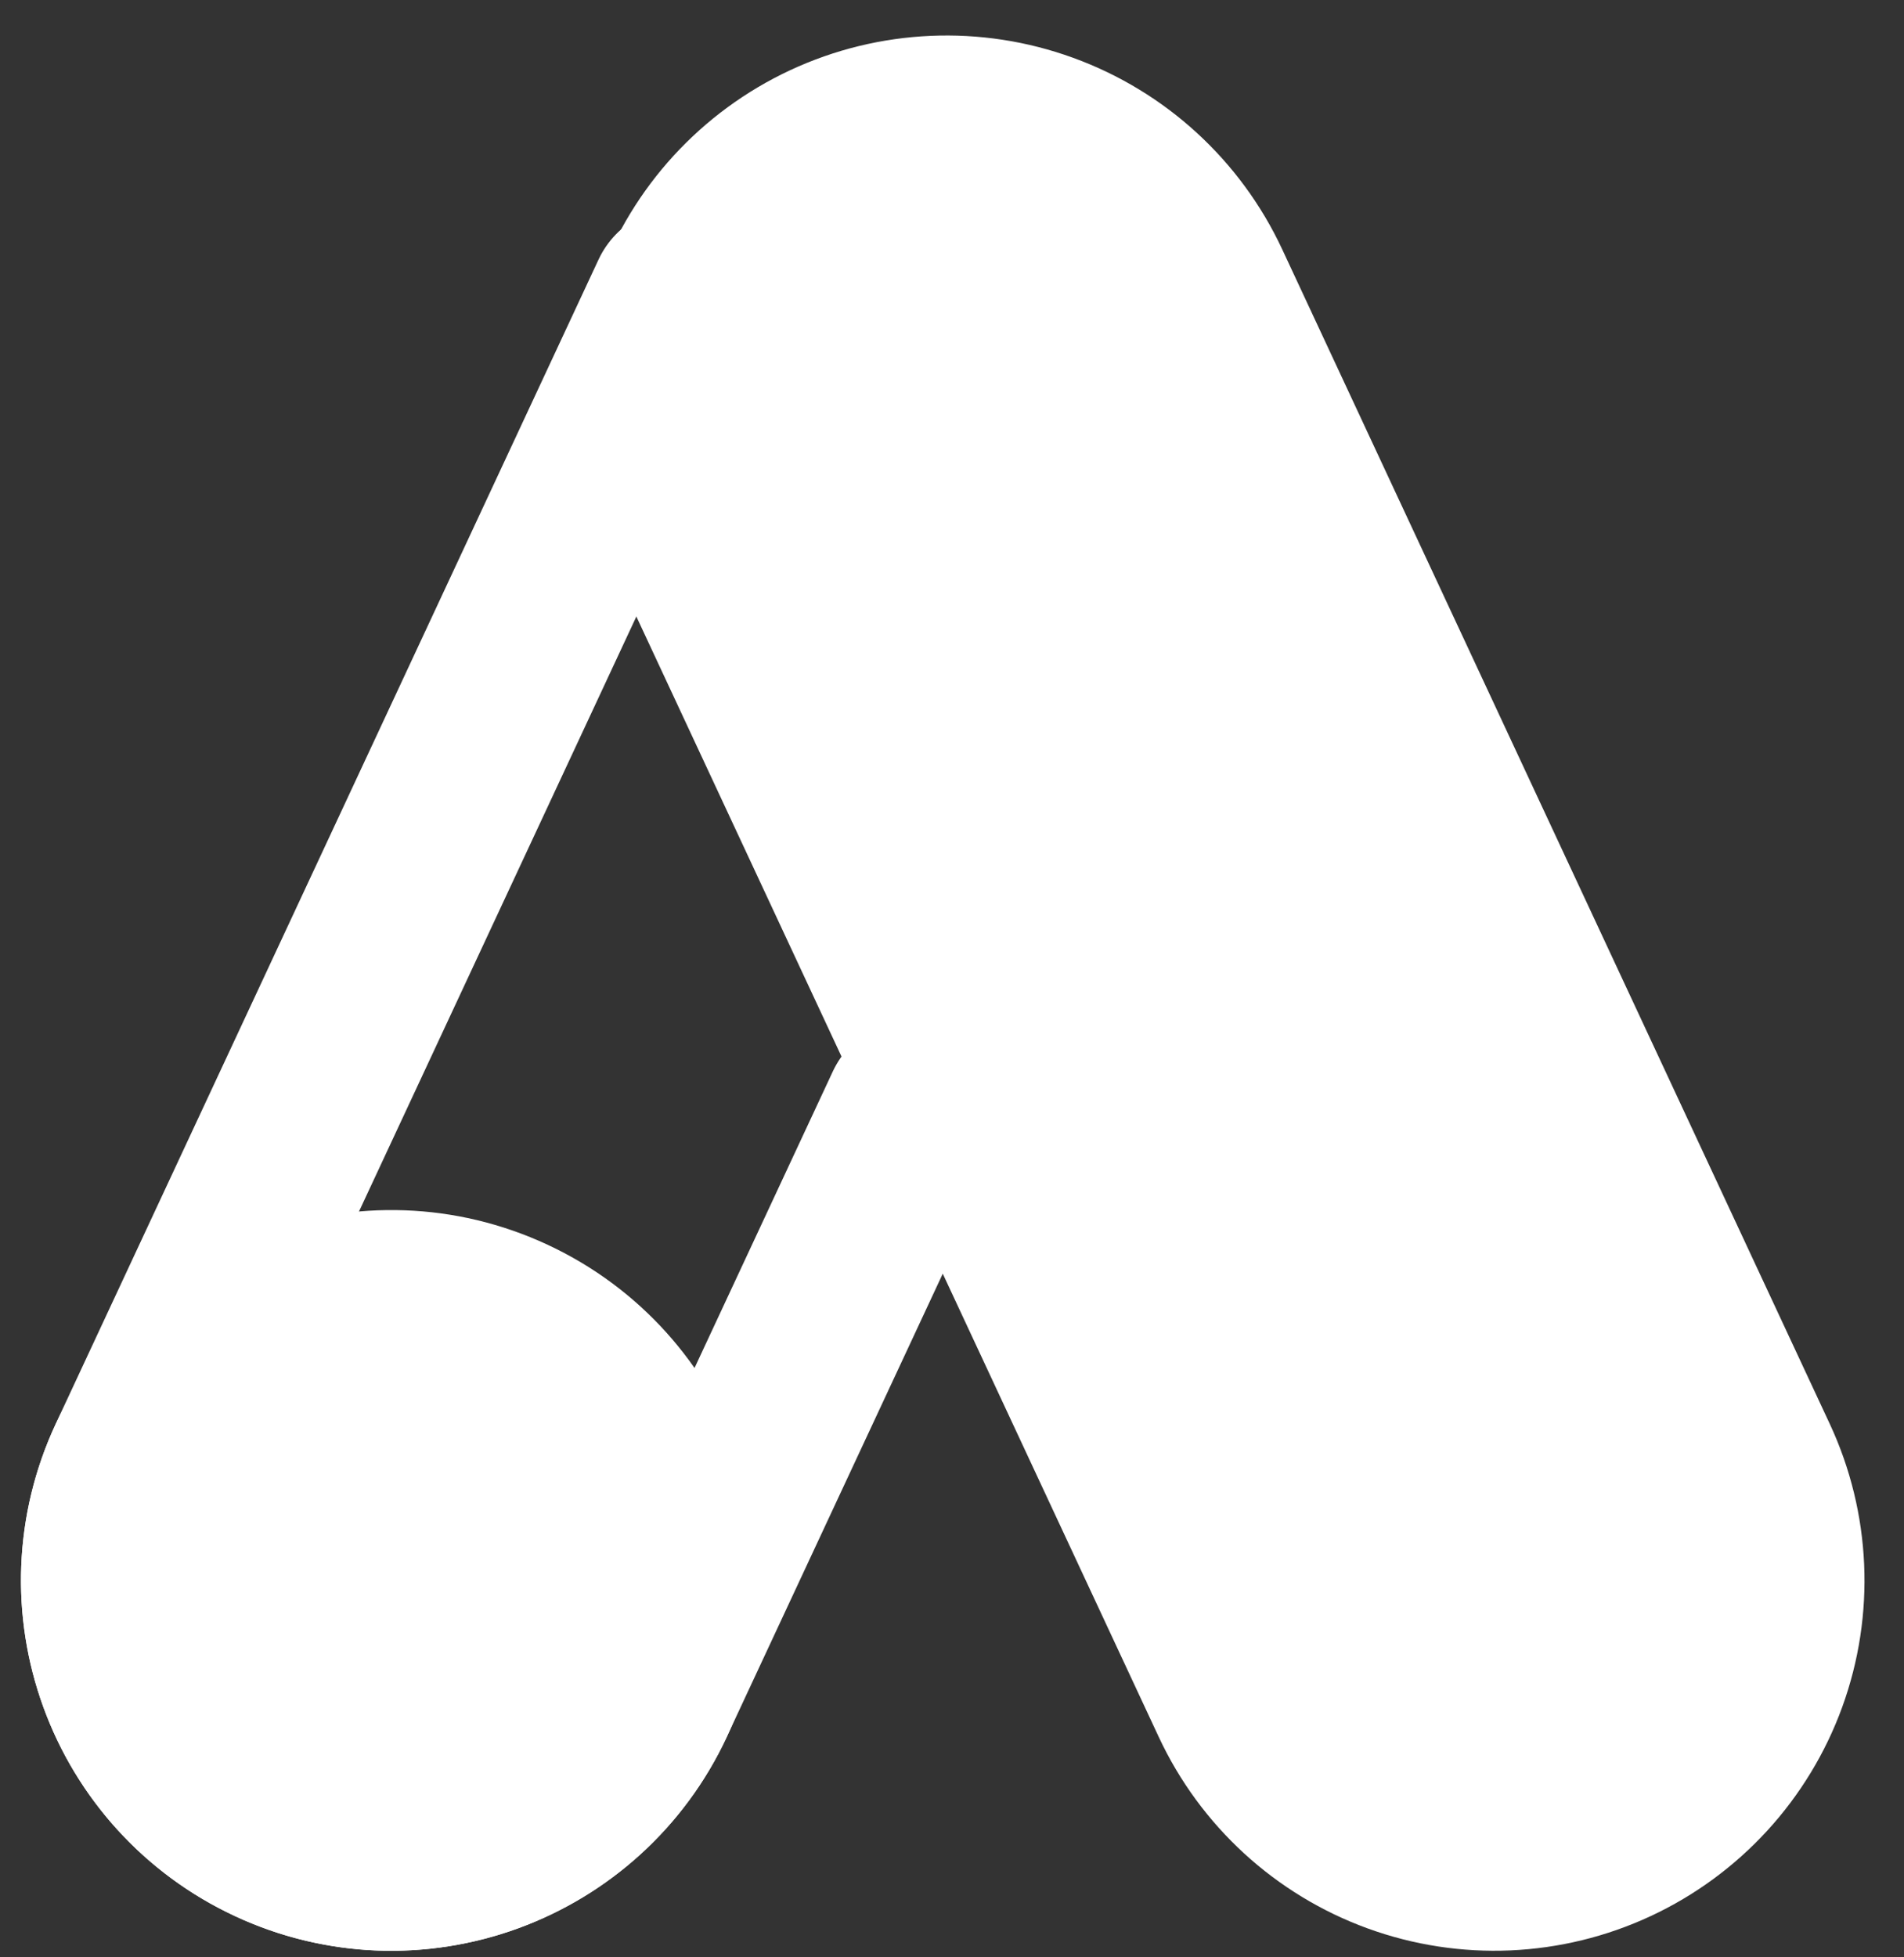
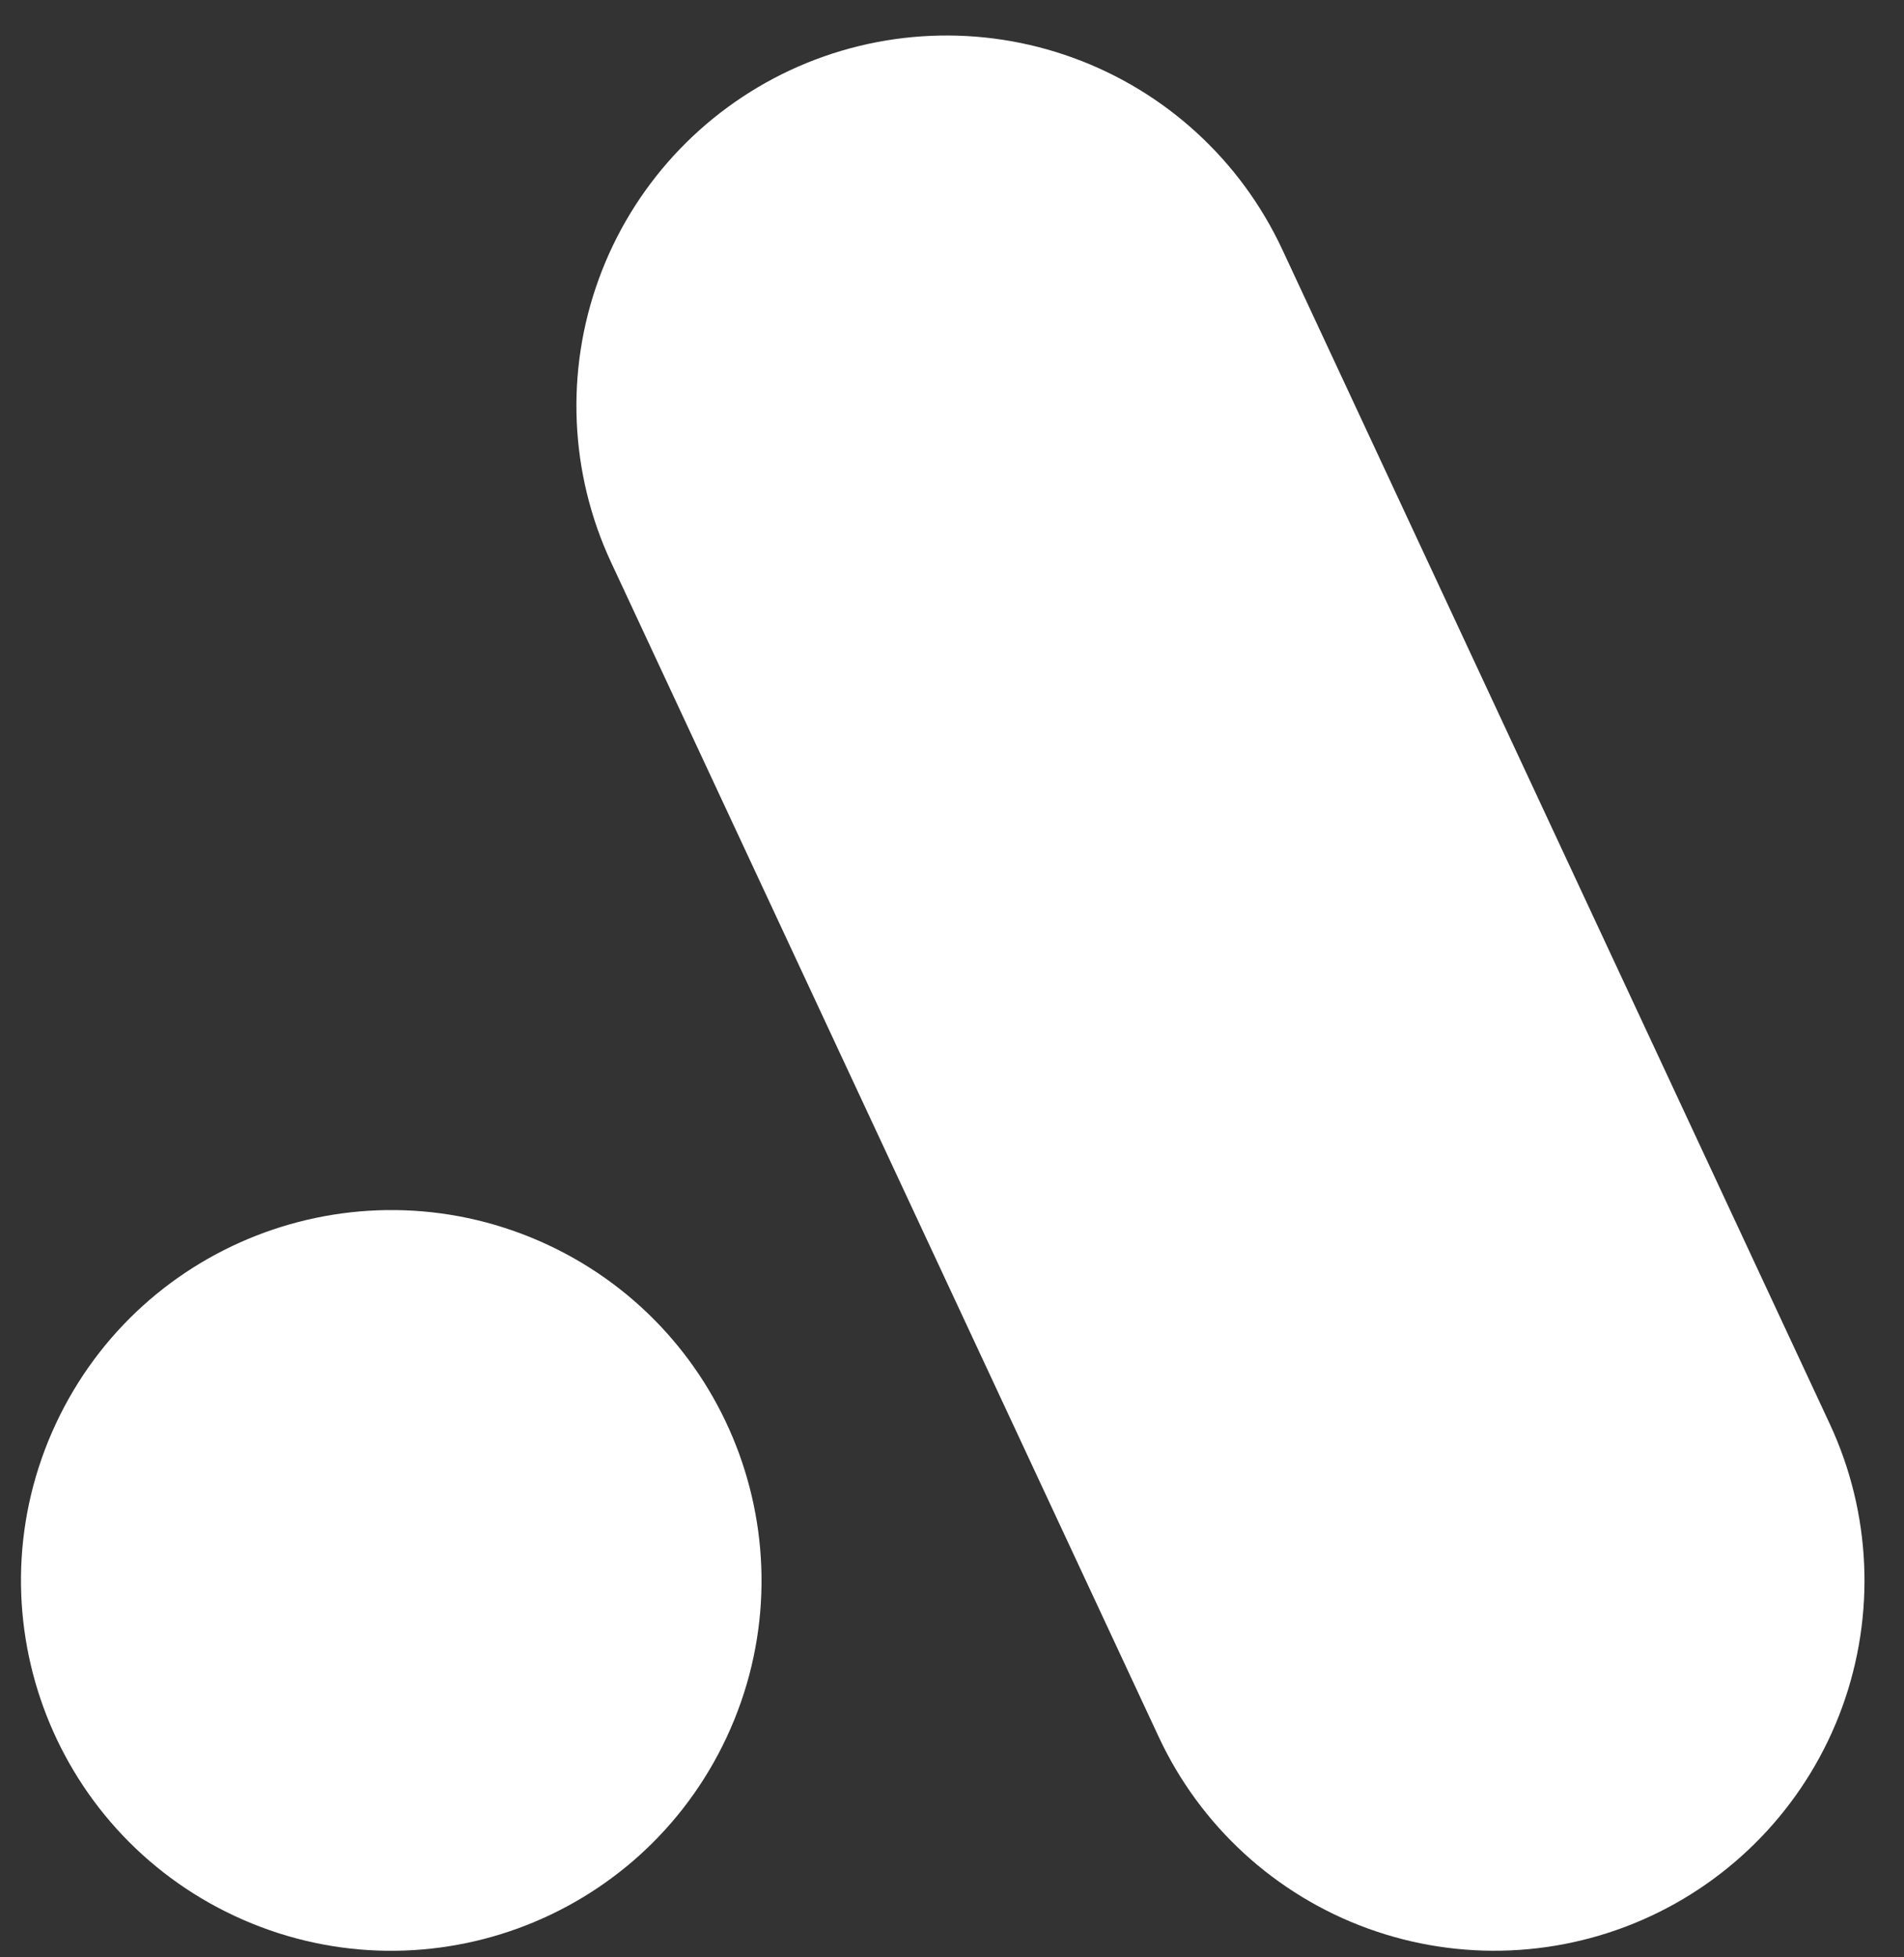
<svg xmlns="http://www.w3.org/2000/svg" width="36" height="37" viewBox="0 0 36 37" fill="none">
  <rect x="0" y="0" width="36" height="37" fill="#333333" stroke="none" />
  <g id="Group">
    <path id="Vector" d="M33.011 27.657L22.657 5.452C22.068 4.19 21.003 3.214 19.694 2.738C18.386 2.261 16.942 2.325 15.68 2.913C14.418 3.502 13.441 4.567 12.965 5.876C12.489 7.184 12.552 8.628 13.14 9.89L23.495 32.094C24.084 33.356 25.149 34.333 26.458 34.809C27.766 35.285 29.21 35.222 30.472 34.634C31.734 34.046 32.711 32.98 33.187 31.672C33.663 30.363 33.599 28.919 33.011 27.657Z" fill="white" stroke="white" stroke-width="3.5" />
-     <path id="Vector_2" d="M17.333 20.992L12.155 32.094C11.864 32.719 11.452 33.281 10.944 33.746C10.435 34.212 9.84 34.573 9.193 34.809C8.545 35.045 7.857 35.151 7.168 35.121C6.479 35.09 5.803 34.925 5.178 34.633C3.916 34.045 2.94 32.98 2.464 31.671C1.987 30.363 2.05 28.919 2.639 27.657L12.902 5.648" stroke="white" stroke-width="3.5" stroke-linecap="round" />
    <path id="Vector_3" d="M5.179 34.633C7.807 35.859 10.931 34.722 12.156 32.094C13.381 29.466 12.244 26.343 9.617 25.117C6.989 23.892 3.865 25.029 2.64 27.657C1.414 30.284 2.551 33.408 5.179 34.633Z" fill="white" stroke="white" stroke-width="3.5" />
  </g>
</svg>